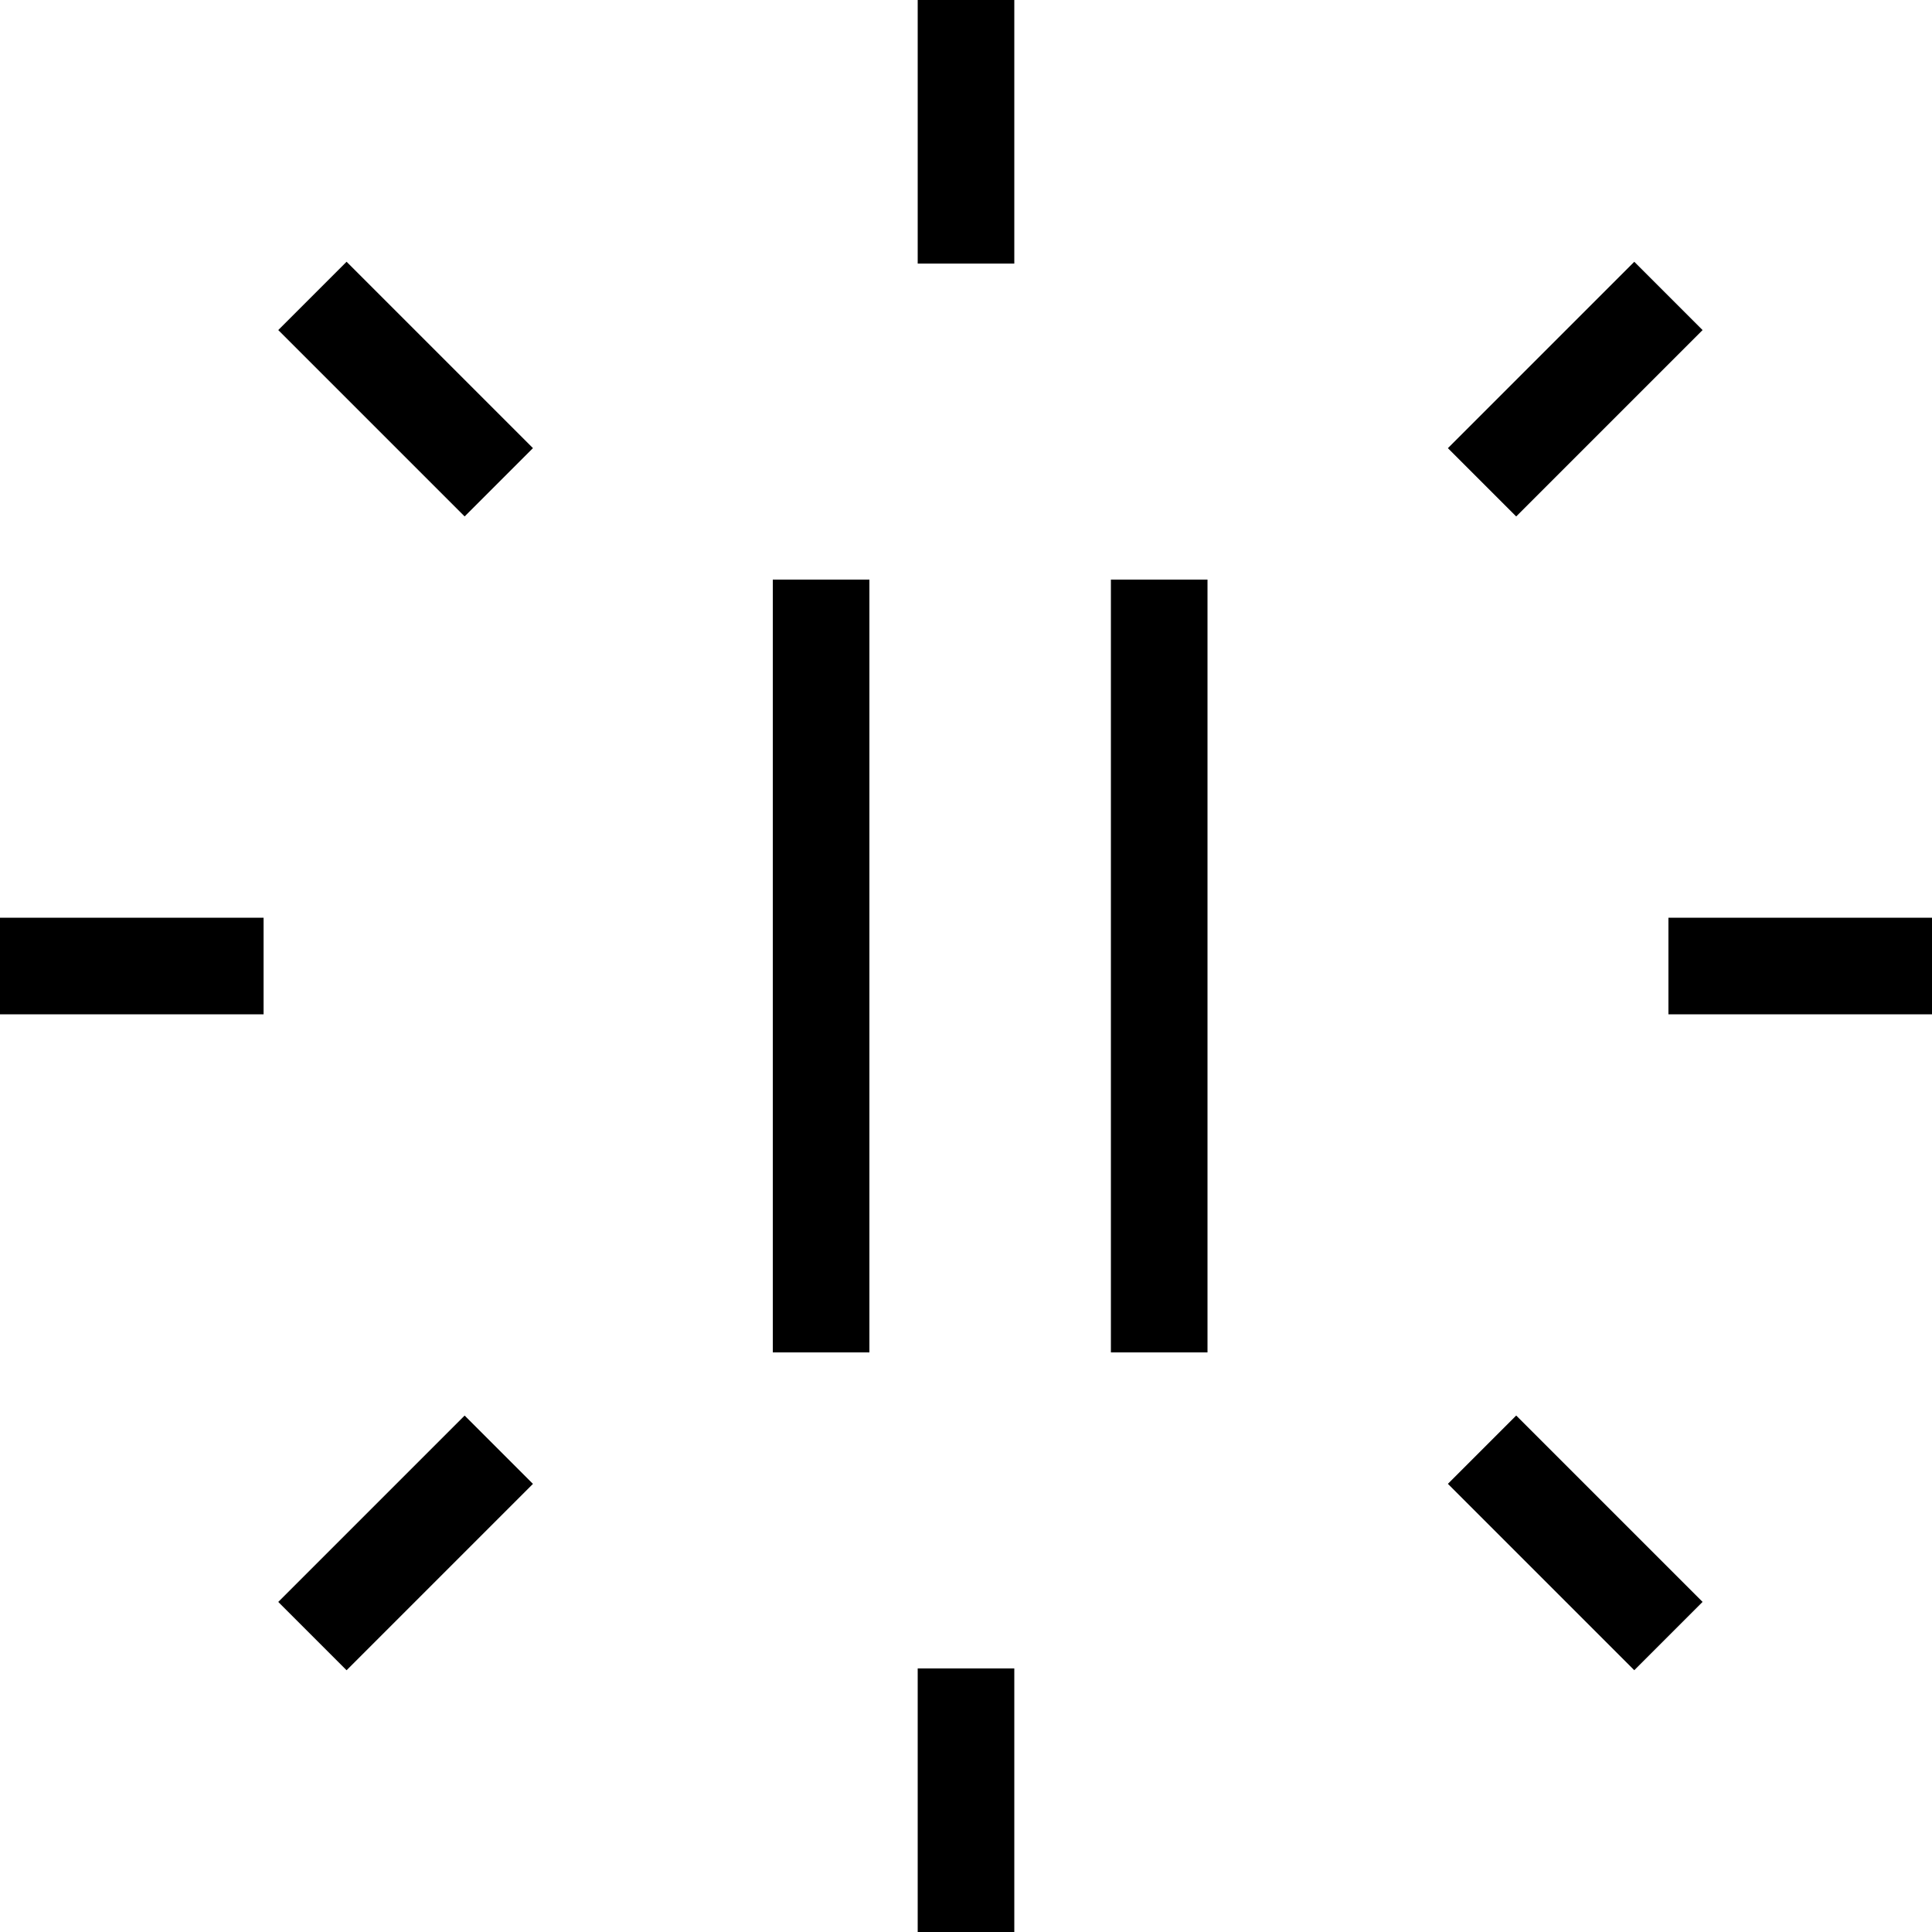
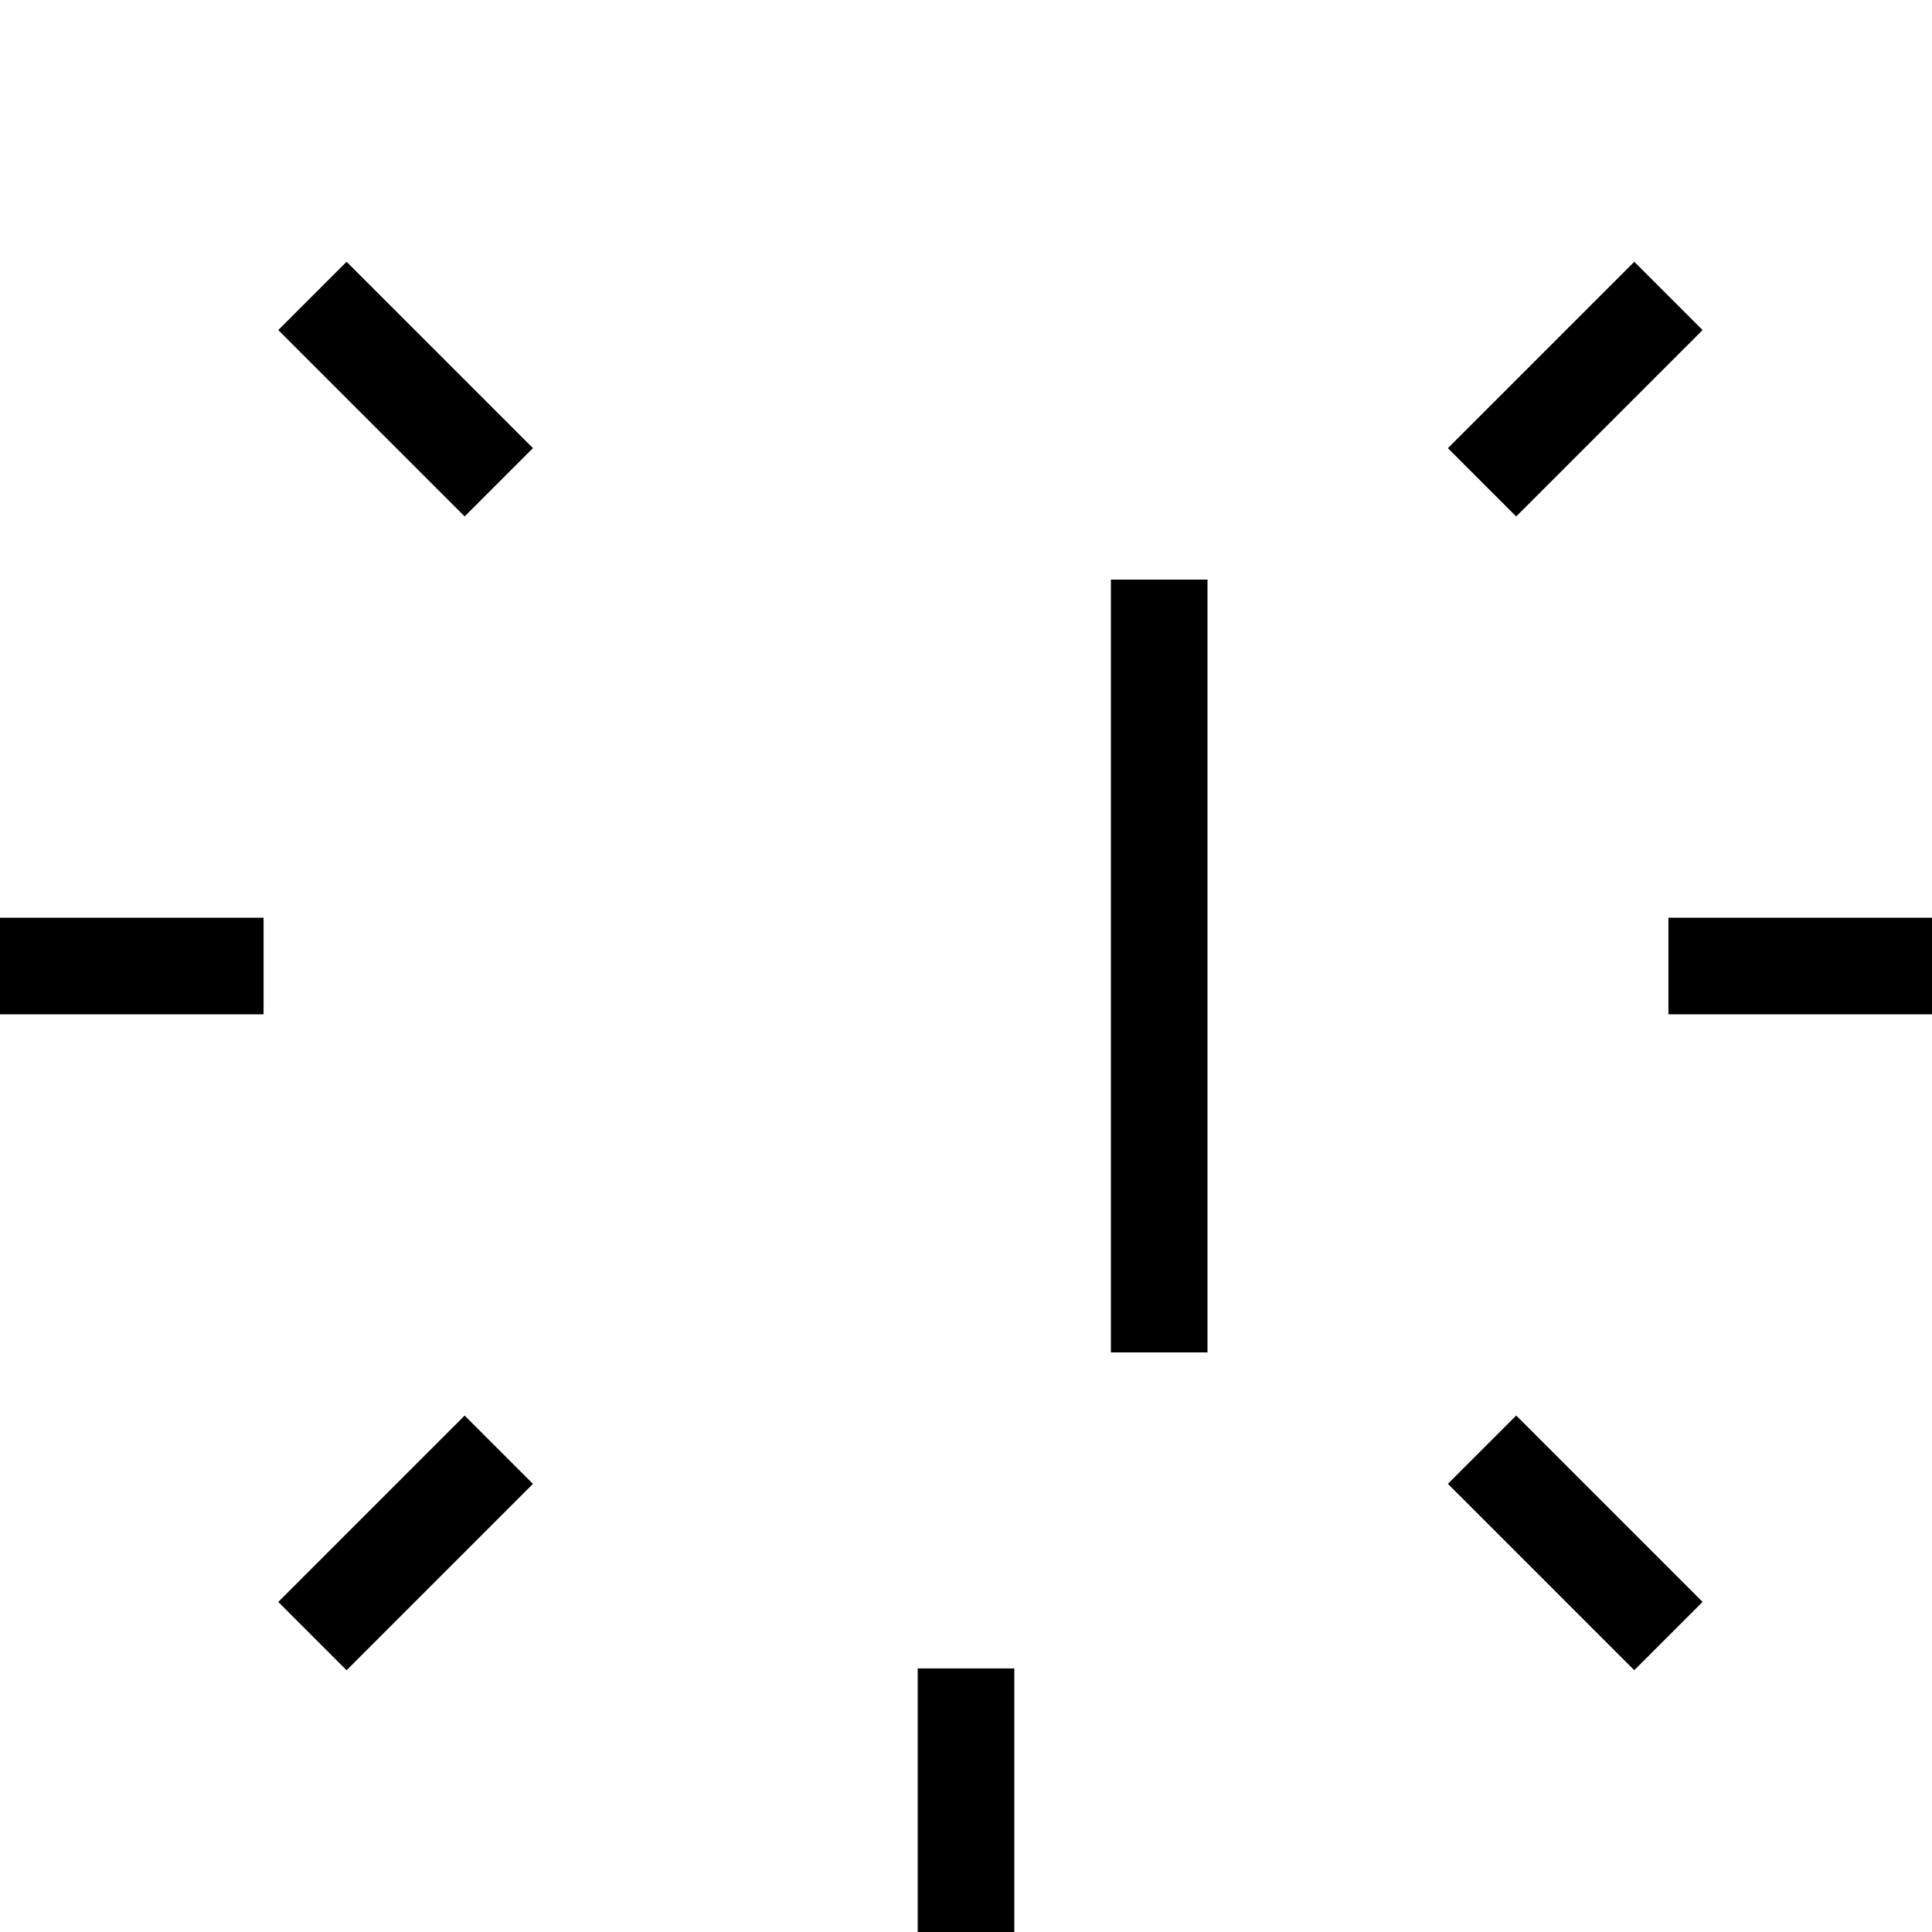
<svg xmlns="http://www.w3.org/2000/svg" width="40" height="40" viewBox="0 0 40 40">
  <g id="Group_328" data-name="Group 328" transform="translate(-927.5 -189.5)">
-     <line id="Line_54" data-name="Line 54" y2="5.457" transform="translate(947.5 189.5)" fill="none" stroke="#000" stroke-width="2" />
-     <line id="Line_70" data-name="Line 70" y2="16" transform="translate(944.5 201.5)" fill="none" stroke="#000" stroke-width="2" />
    <line id="Line_71" data-name="Line 71" y2="16" transform="translate(951.5 201.5)" fill="none" stroke="#000" stroke-width="2" />
    <line id="Line_57" data-name="Line 57" y2="5.457" transform="translate(967.5 209.5) rotate(90)" fill="none" stroke="#000" stroke-width="2" />
    <line id="Line_59" data-name="Line 59" y2="5.457" transform="translate(962.043 223.373) rotate(135)" fill="none" stroke="#000" stroke-width="2" />
    <line id="Line_61" data-name="Line 61" y1="5.457" transform="translate(937.827 219.515) rotate(45)" fill="none" stroke="#000" stroke-width="2" />
    <line id="Line_55" data-name="Line 55" y2="5.457" transform="translate(947.5 224.043)" fill="none" stroke="#000" stroke-width="2" />
    <line id="Line_56" data-name="Line 56" y2="5.457" transform="translate(932.957 209.5) rotate(90)" fill="none" stroke="#000" stroke-width="2" />
    <line id="Line_58" data-name="Line 58" y2="5.457" transform="translate(937.827 199.485) rotate(135)" fill="none" stroke="#000" stroke-width="2" />
    <line id="Line_60" data-name="Line 60" y1="5.457" transform="translate(962.043 195.627) rotate(45)" fill="none" stroke="#000" stroke-width="2" />
  </g>
</svg>